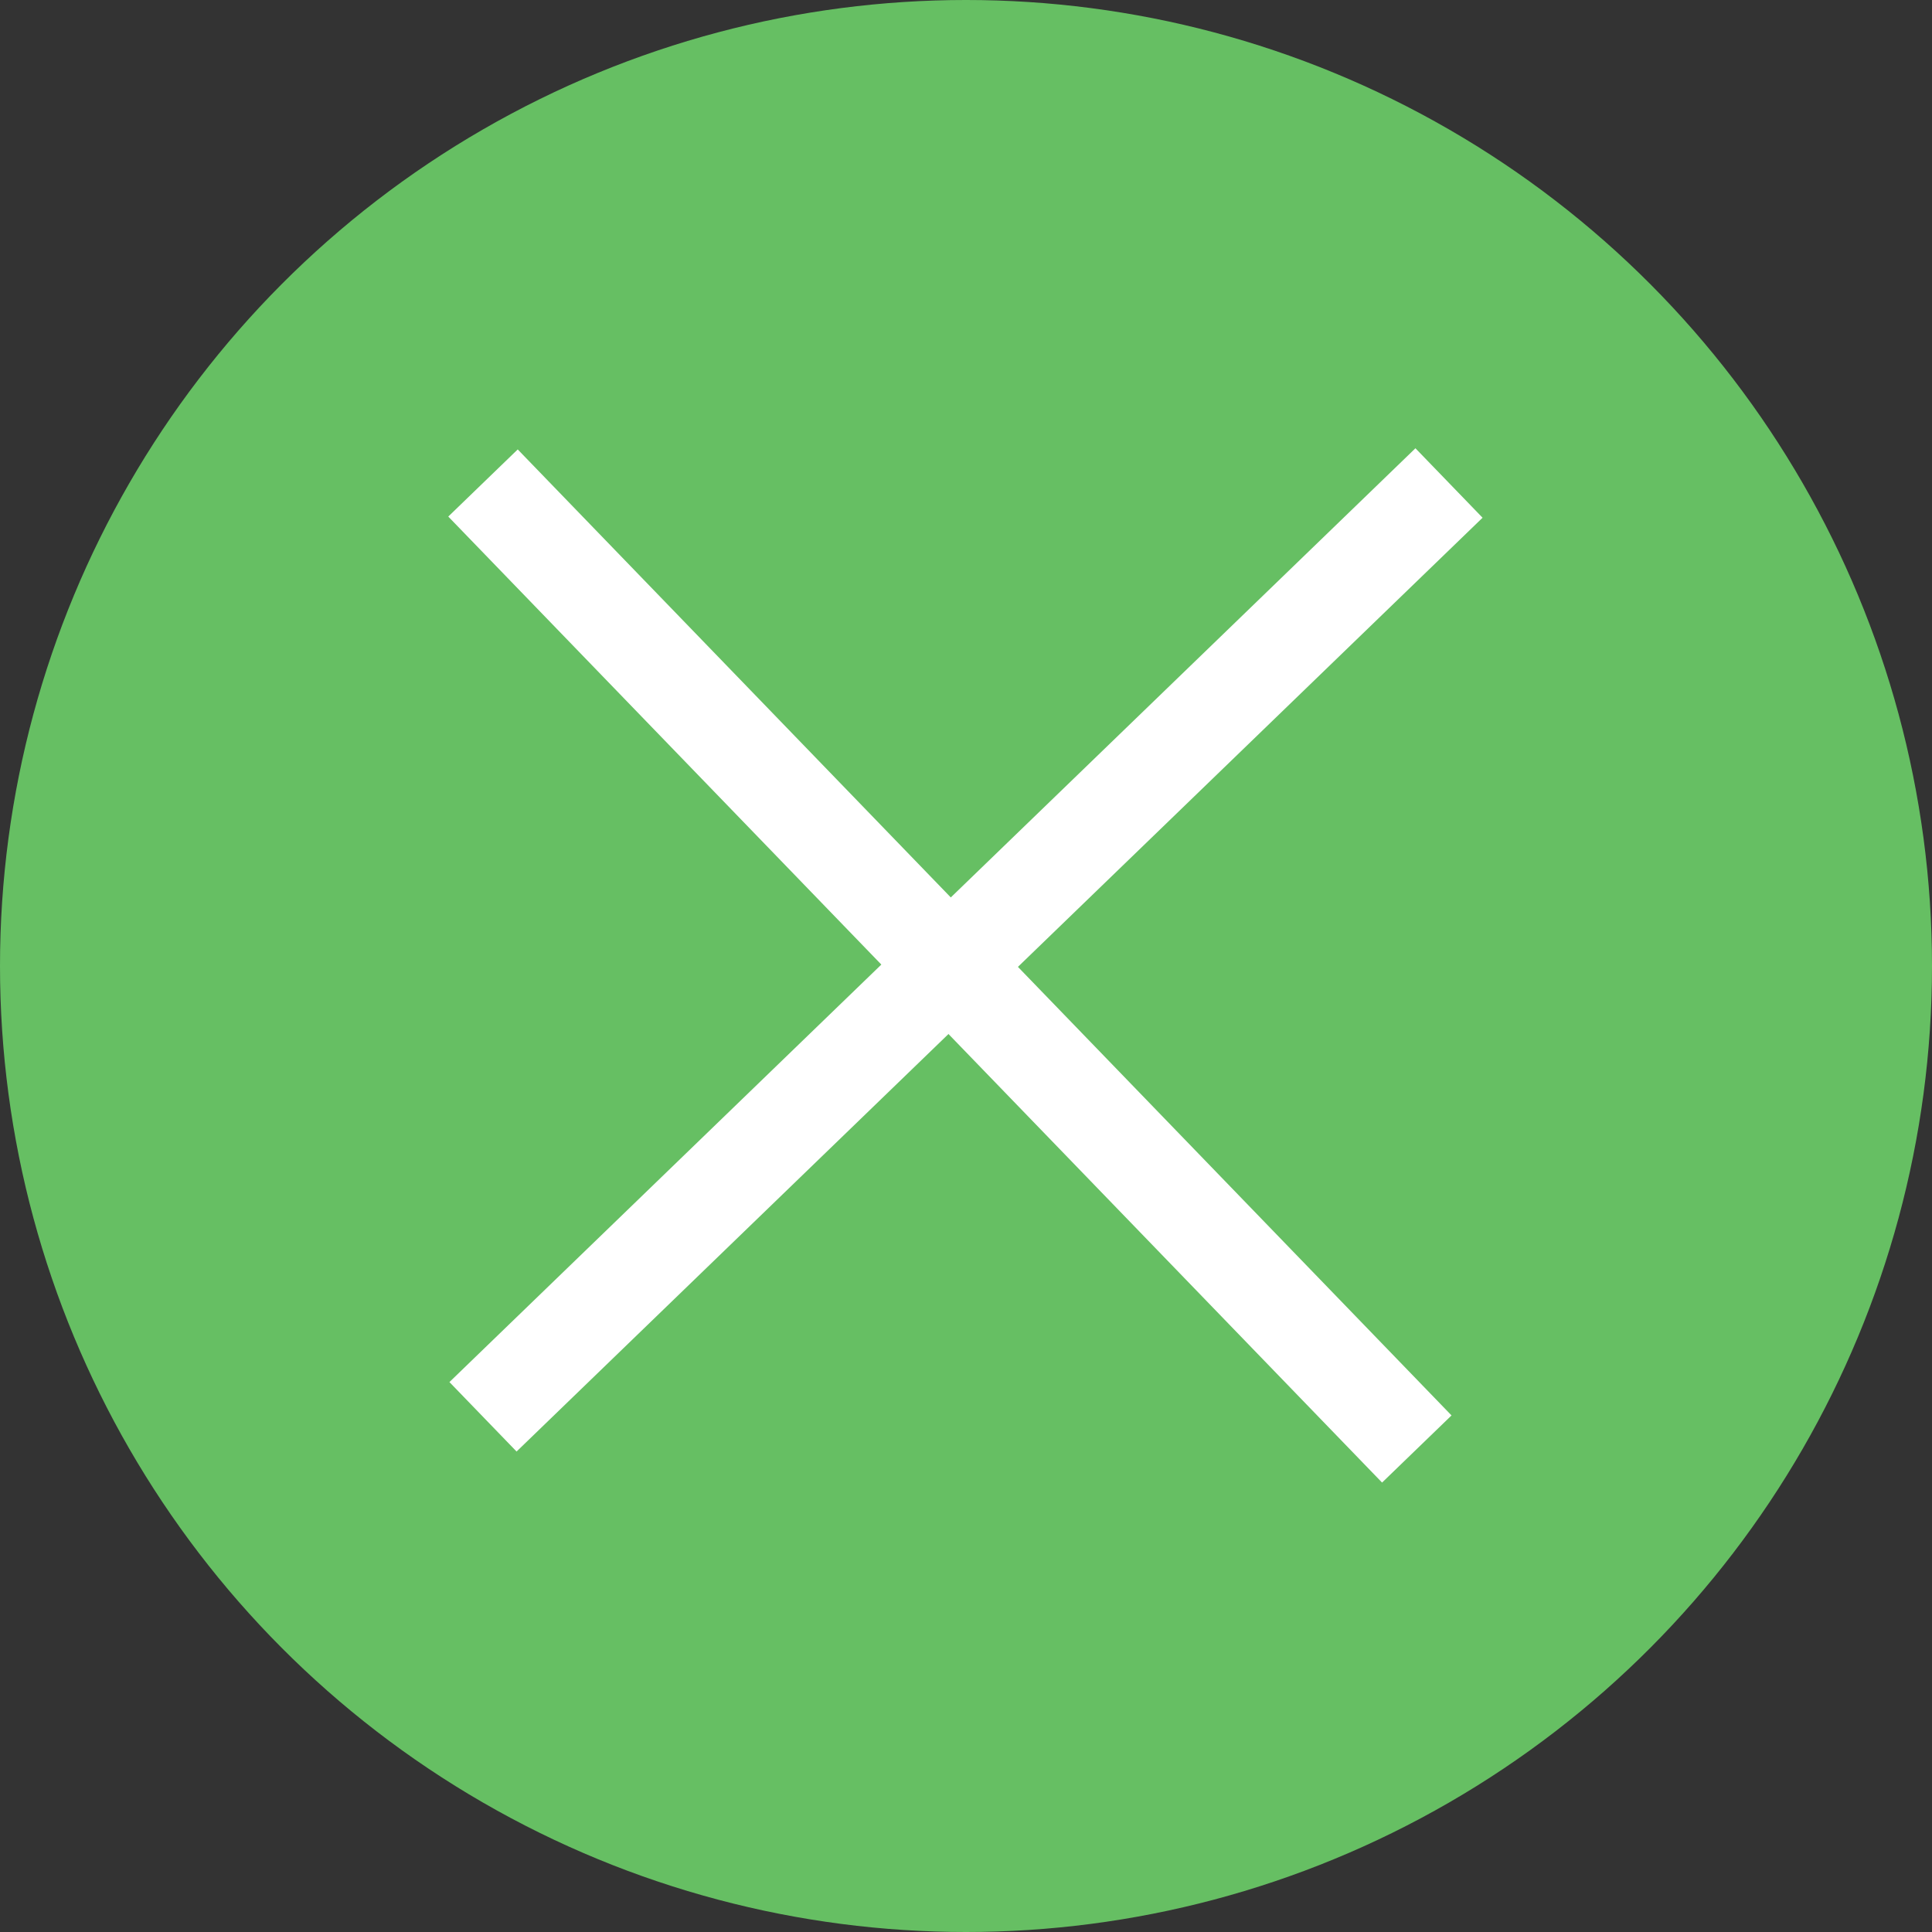
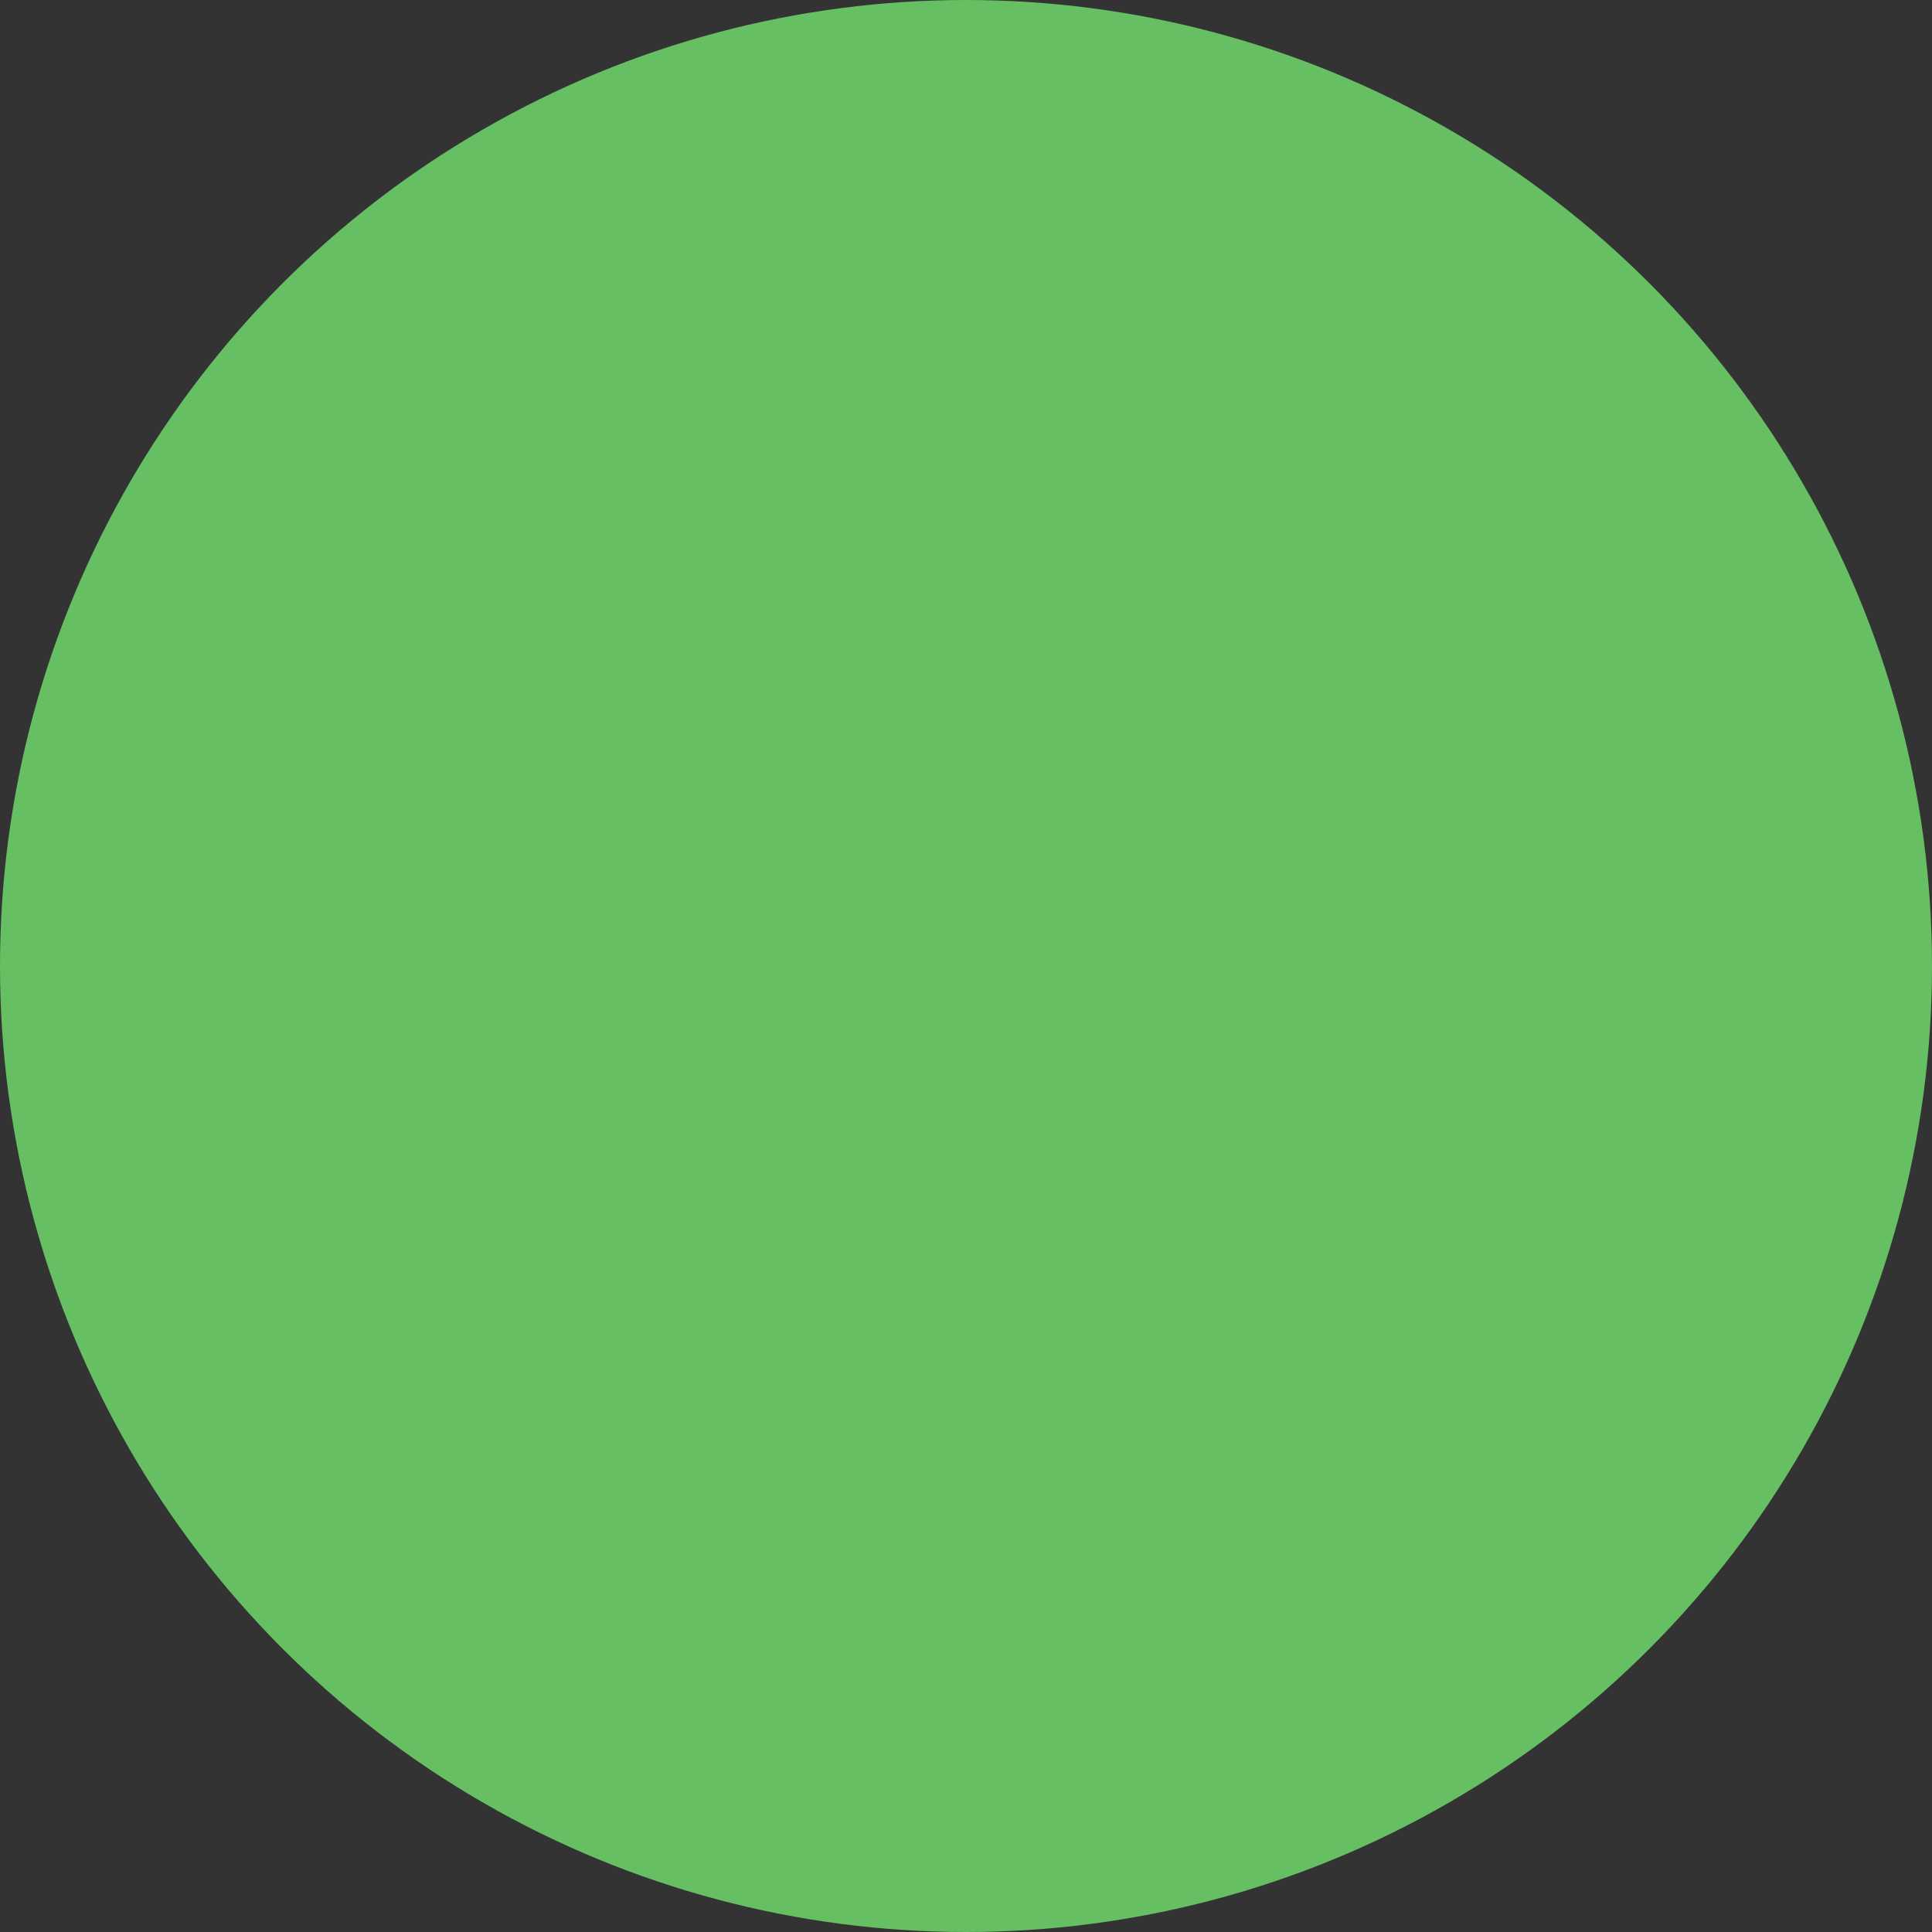
<svg xmlns="http://www.w3.org/2000/svg" width="60" height="60" viewBox="0 0 60 60" fill="none">
  <rect x="0" y="0" width="60" height="60" fill="#333333" stroke="none" />
  <circle cx="30" cy="30" r="30" transform="rotate(-180 30 30)" fill="#66BF63" />
-   <path d="M15 15L44 45" stroke="white" stroke-width="3" />
-   <path d="M15 44L45 15" stroke="white" stroke-width="3" />
</svg>